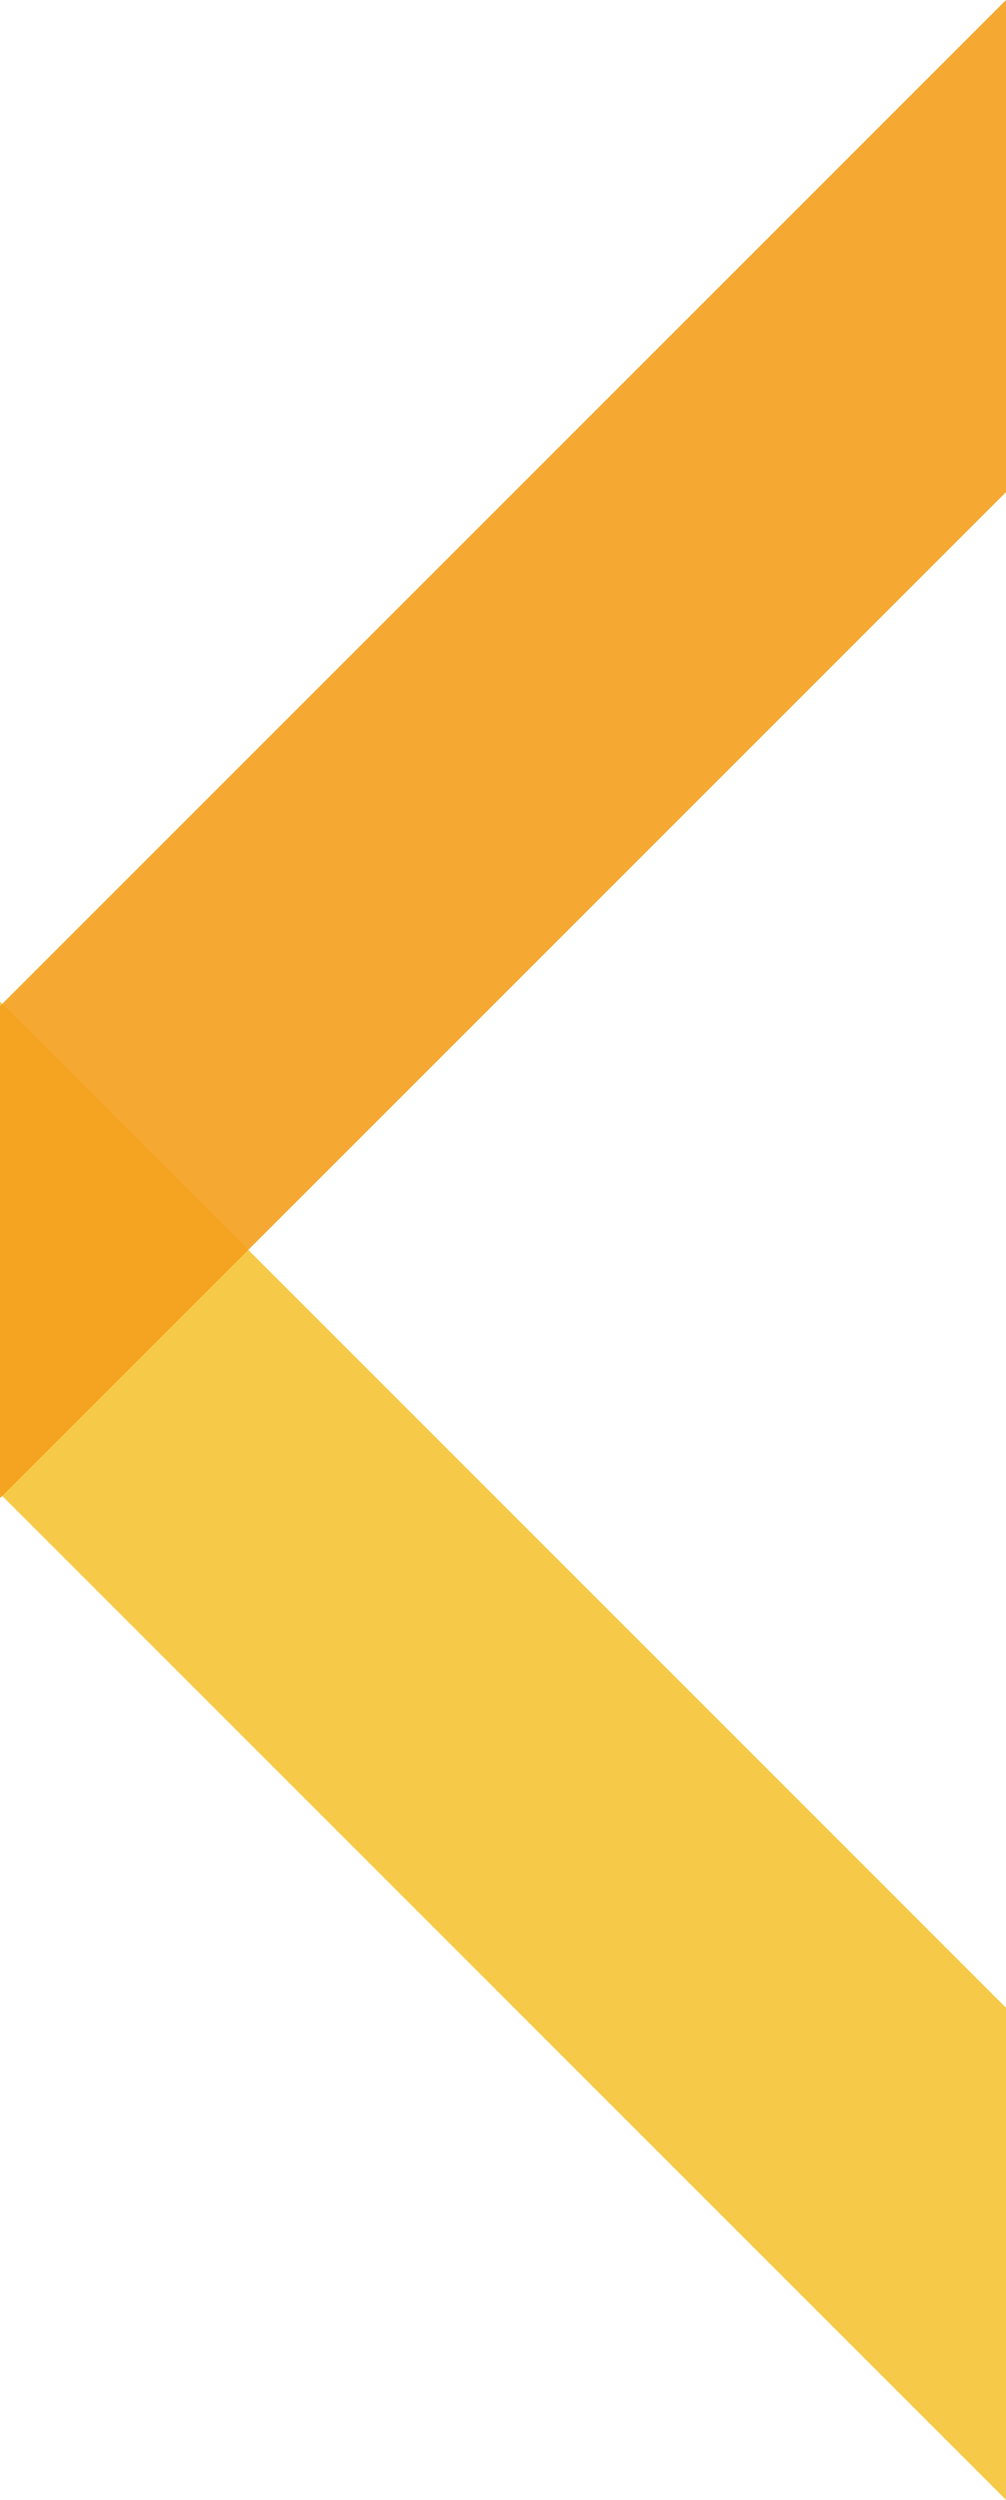
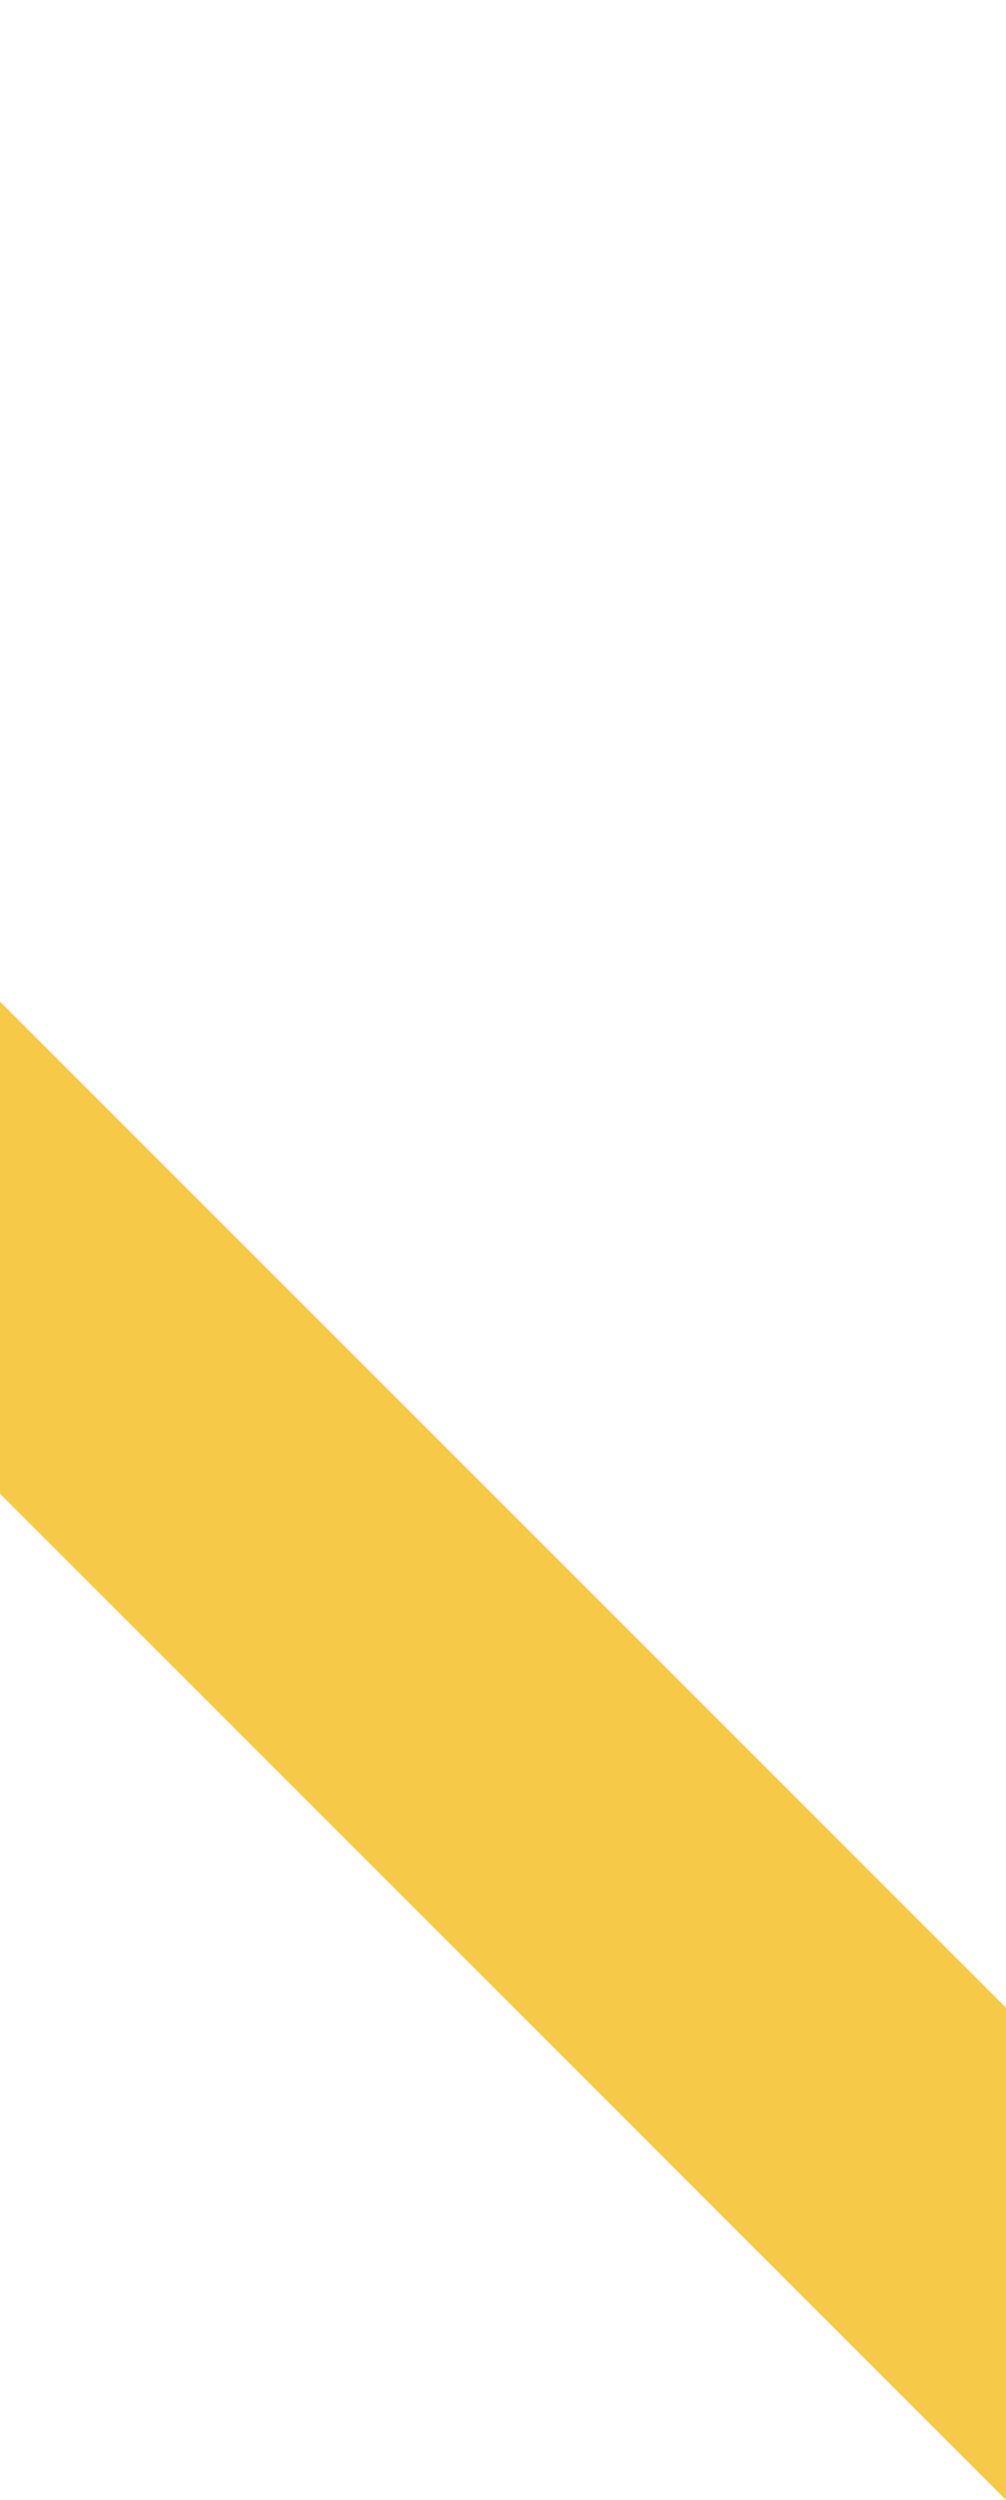
<svg xmlns="http://www.w3.org/2000/svg" id="图层_1" data-name="图层 1" viewBox="0 0 122.73 304.94">
  <defs>
    <style>.cls-1{fill:#f5c435;}.cls-1,.cls-2{opacity:0.9;}.cls-2{fill:#f4a01c;}</style>
  </defs>
  <title>logo</title>
  <polygon class="cls-1" points="122.73 304.94 0 182.21 0 122.18 122.73 244.91 122.73 304.94" />
-   <polygon class="cls-2" points="122.73 60.03 0 182.76 0 122.73 122.73 0 122.73 60.03" />
</svg>